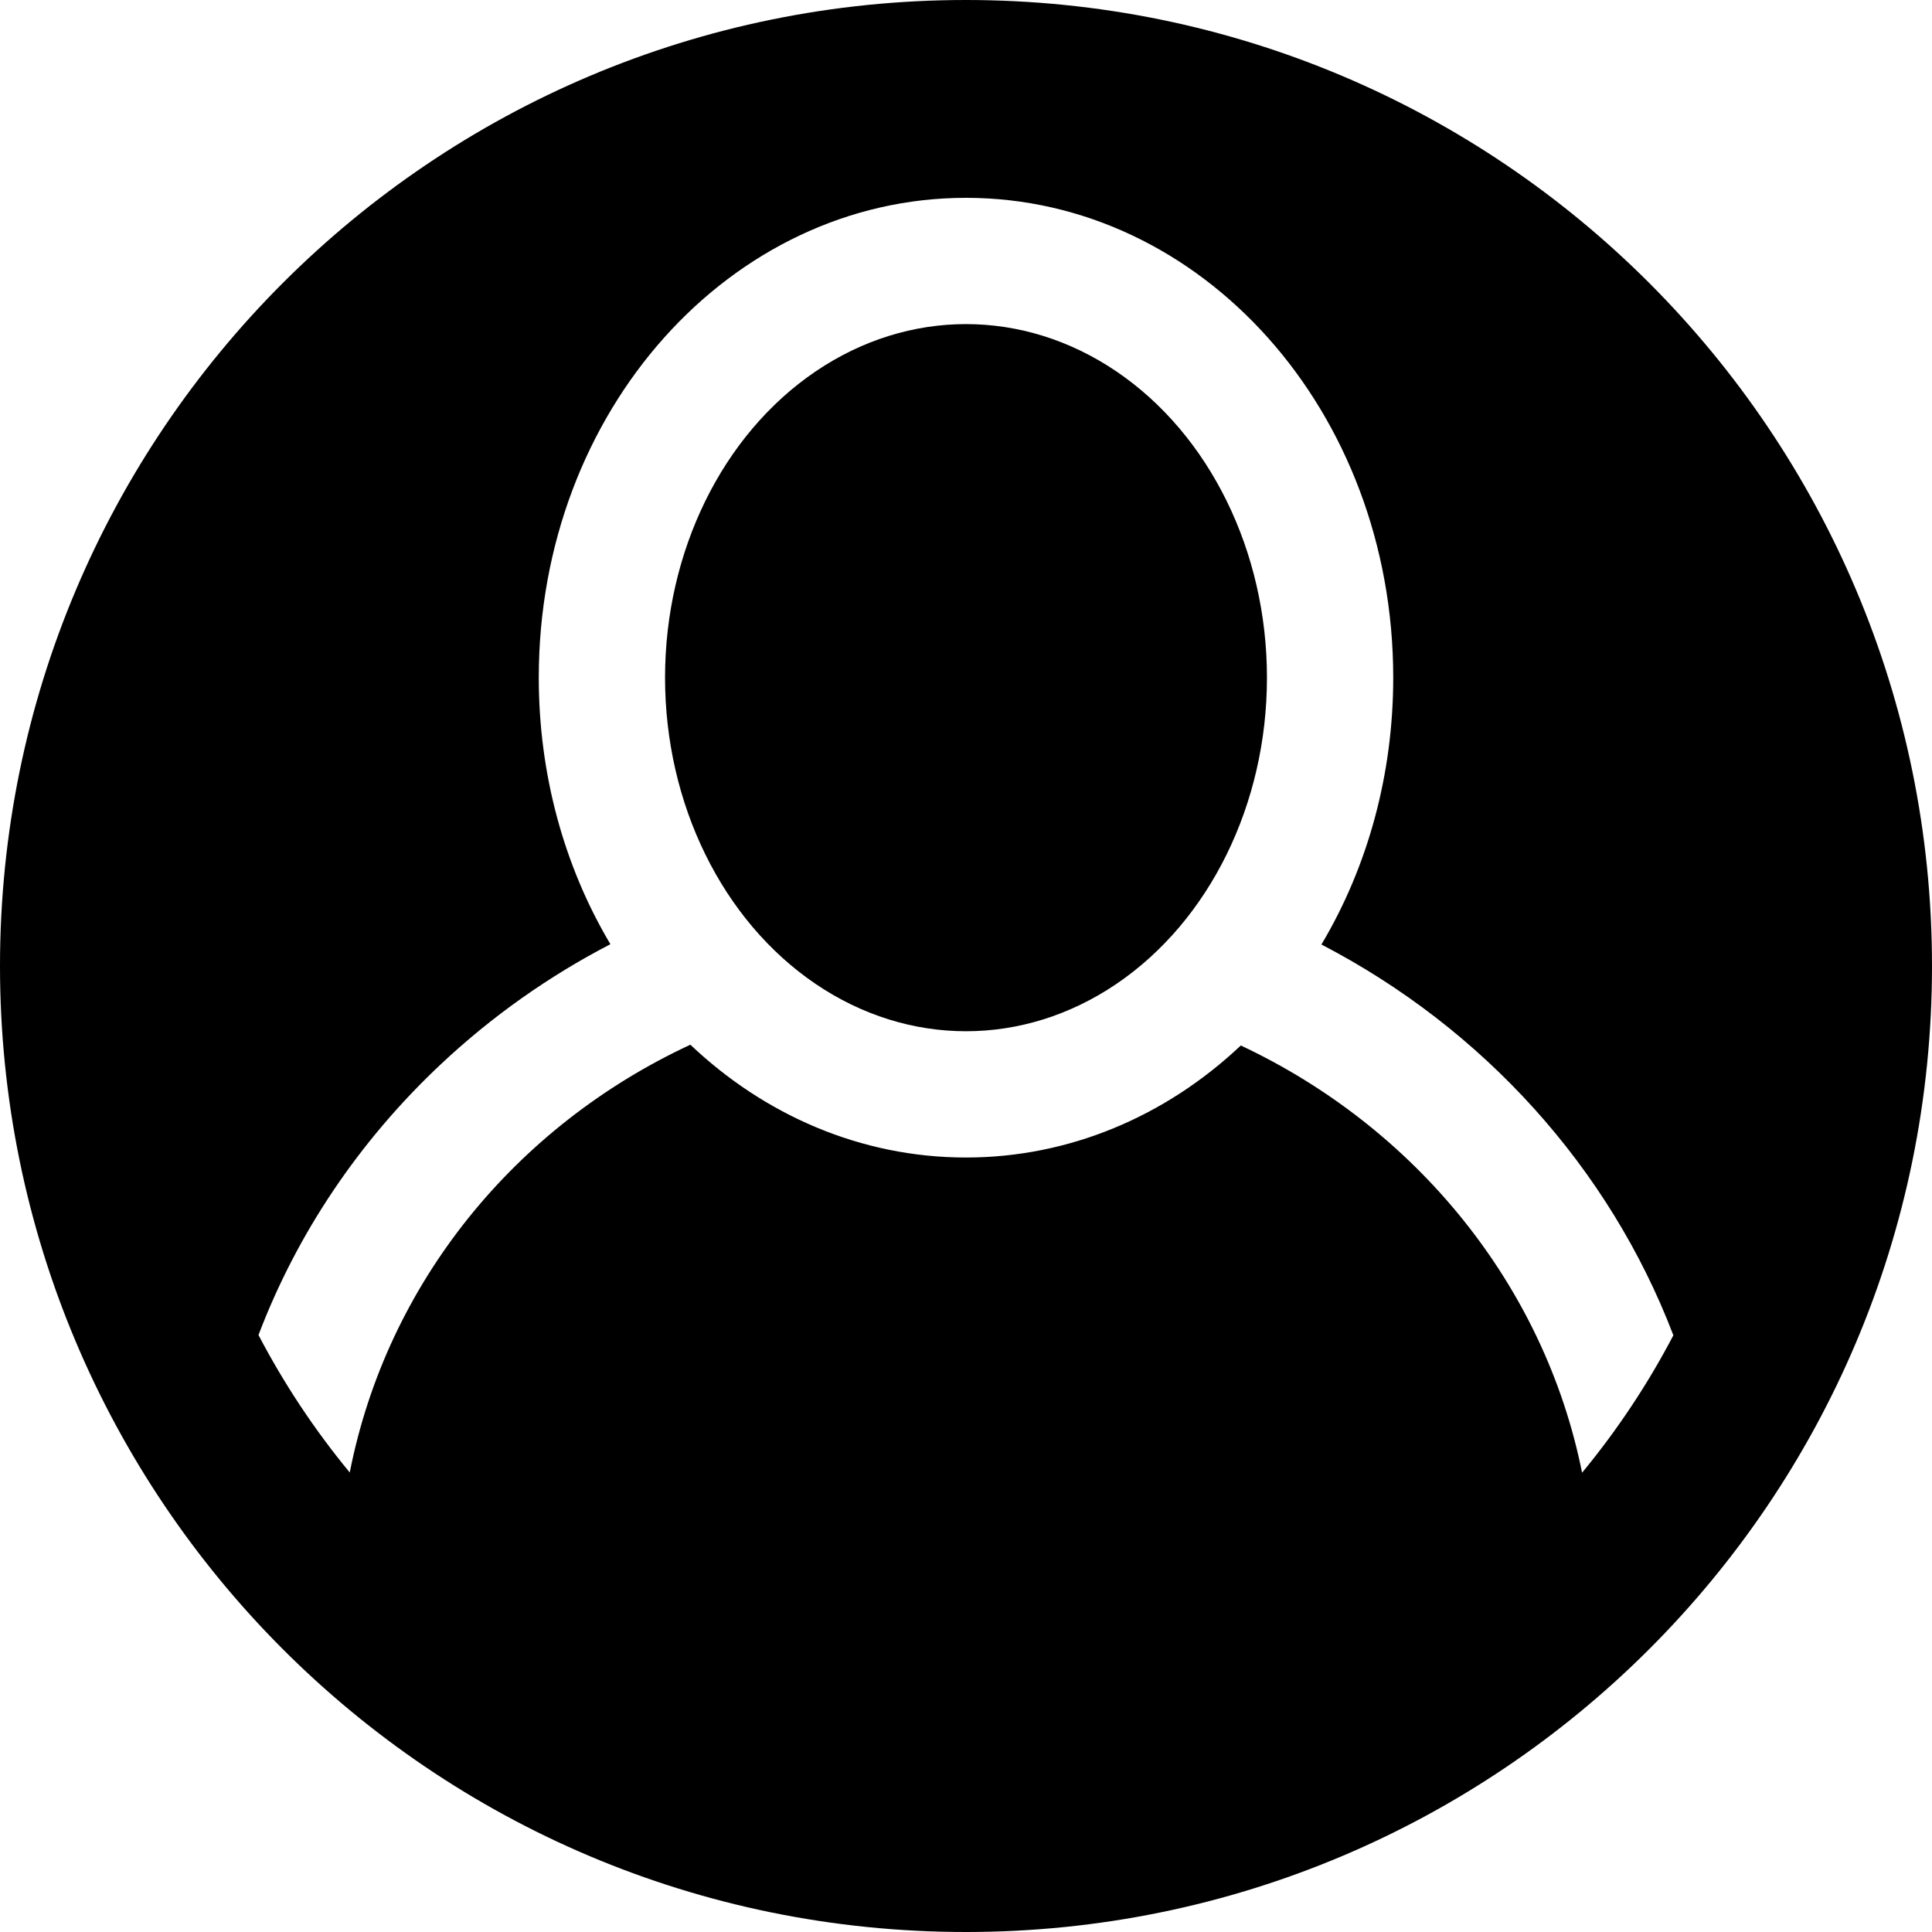
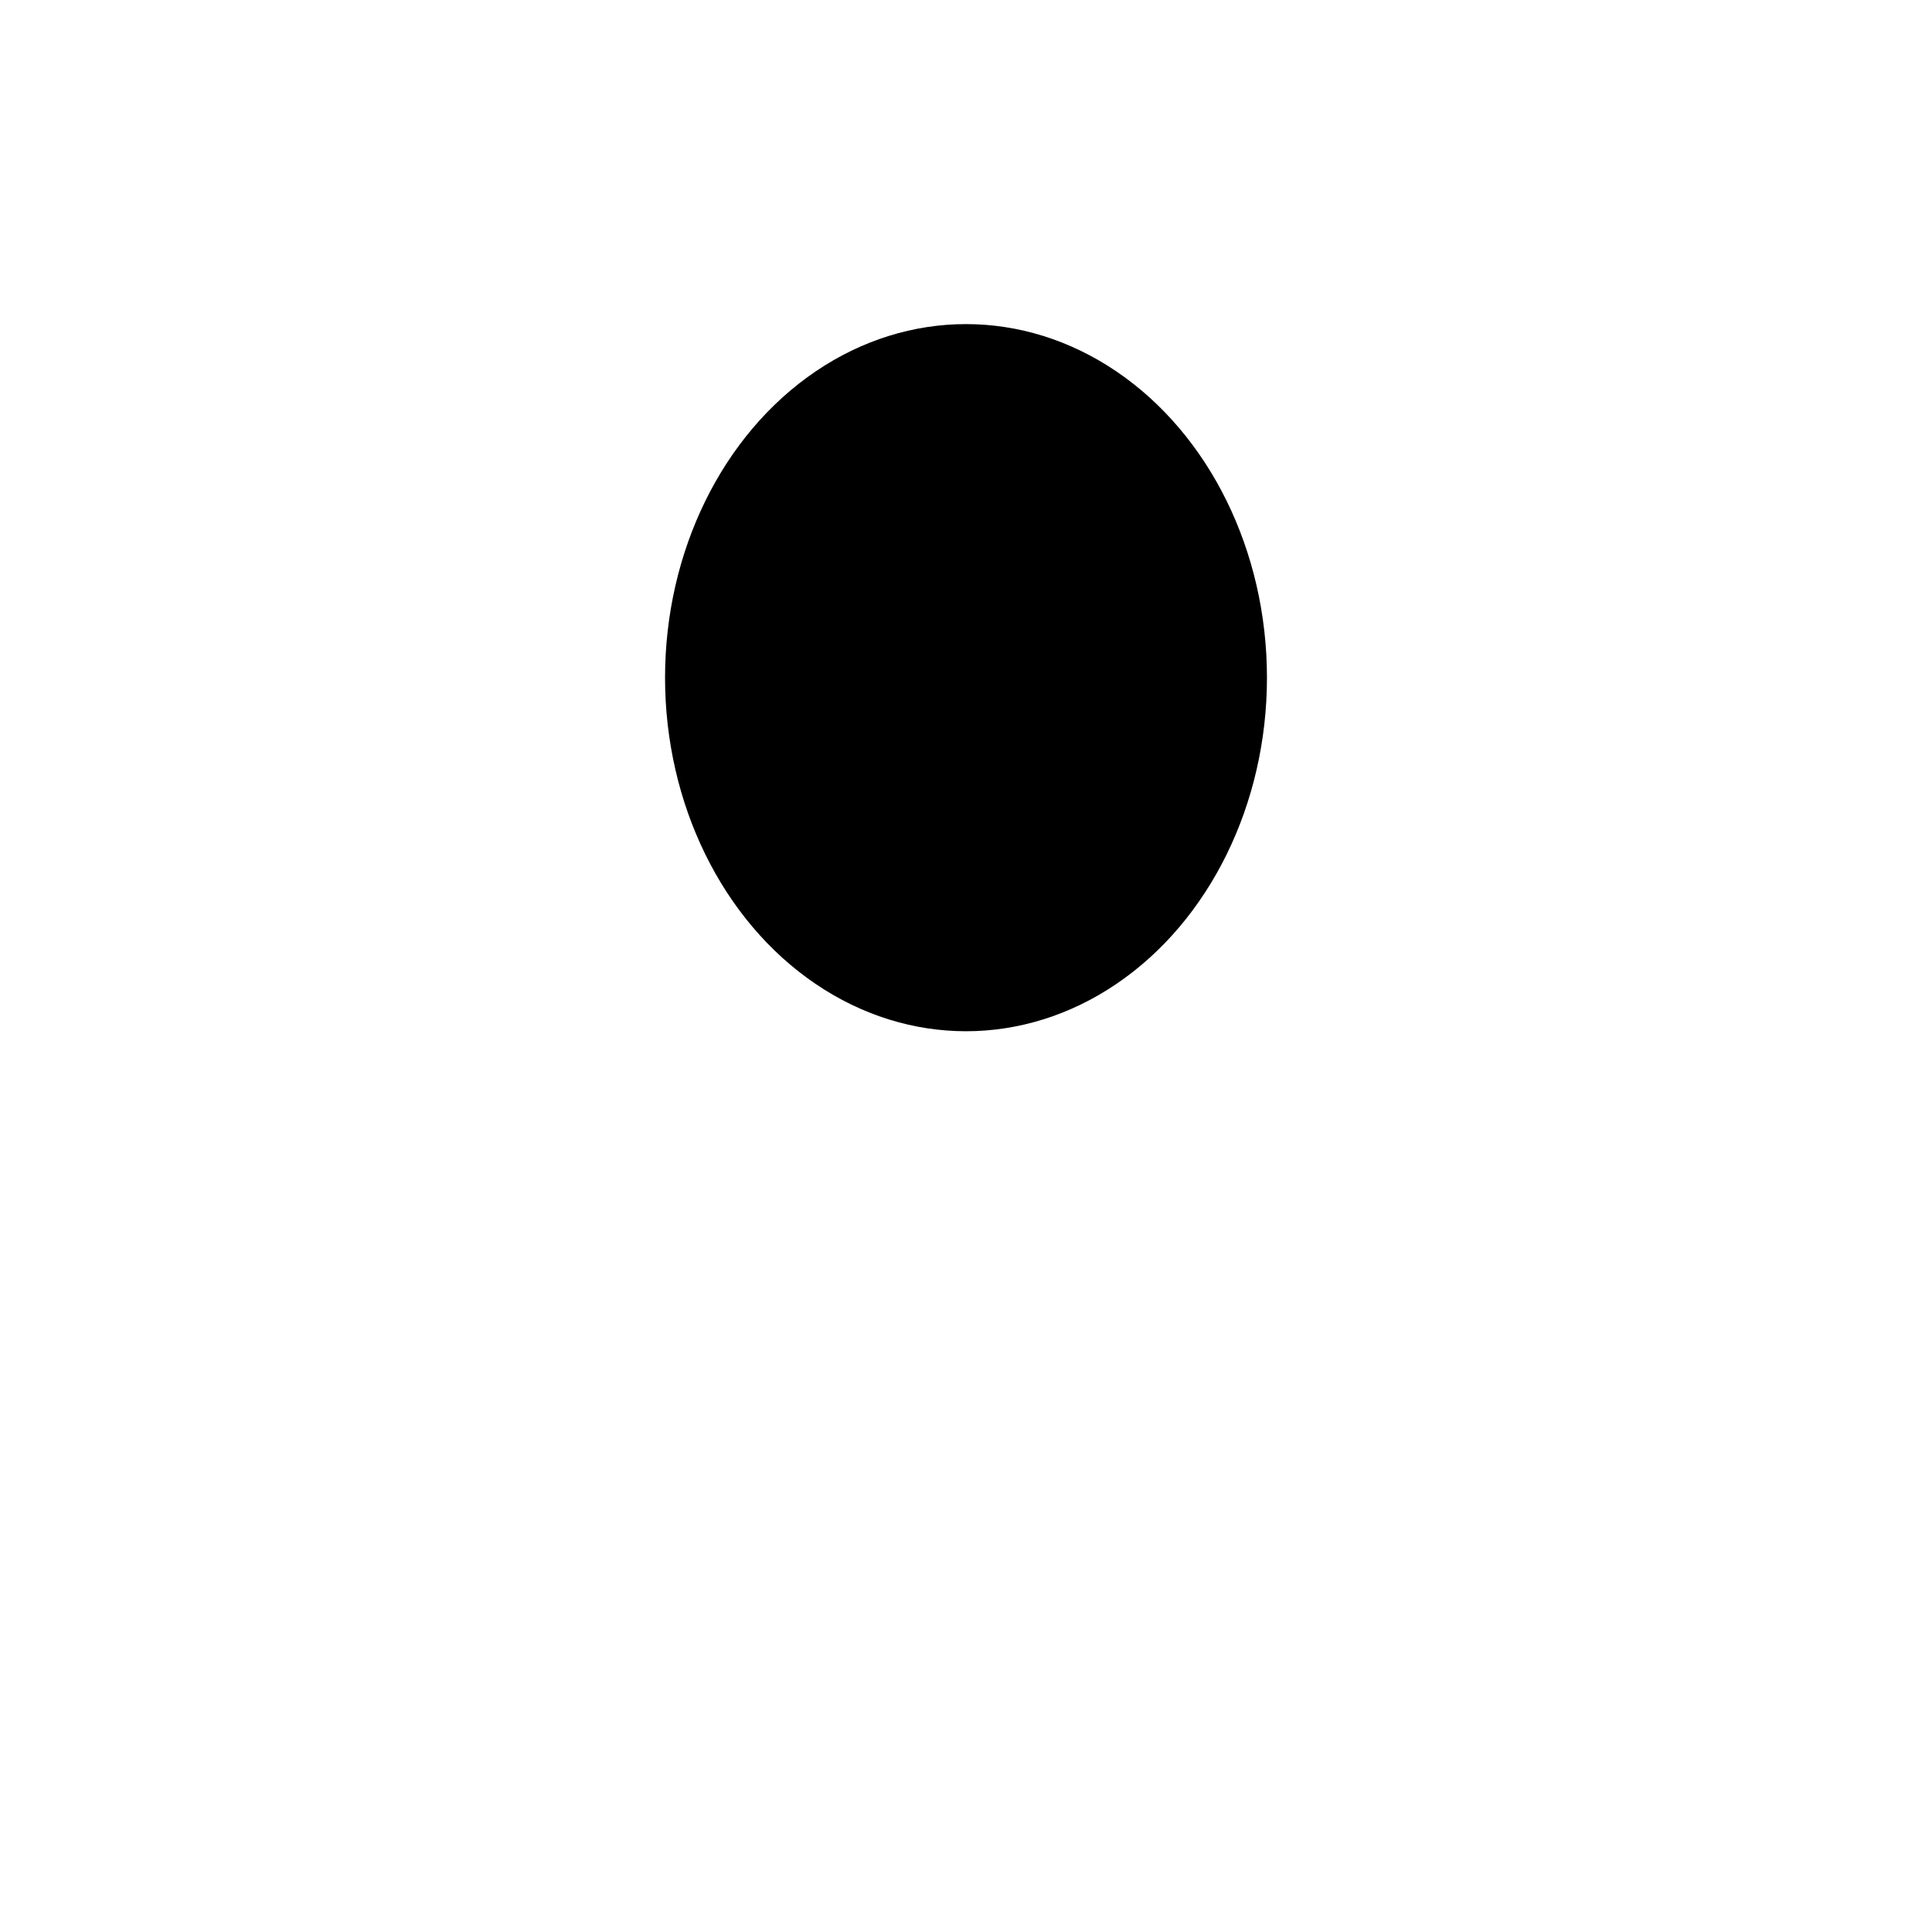
<svg xmlns="http://www.w3.org/2000/svg" version="1.1" id="Layer_1" x="0px" y="0px" viewBox="0 0 459 459" style="enable-background:new 0 0 459 459;" xml:space="preserve">
  <g id="XMLID_1315_">
    <g>
      <g>
        <ellipse cx="229.5" cy="161" rx="71.5" ry="84" />
-         <path d="M229.5,0C102.686,0,0,102.77,0,229.5C0,355.823,102.191,459,229.5,459C355.989,459,459,356.656,459,229.5     C459,102.82,356.396,0,229.5,0z M375.867,349.884c-8.967-44.692-39.664-82.044-81.079-101.501     C276.854,265.312,253.919,275,229.5,275c-25.083,0-47.968-10.183-65.483-26.801c-41.512,19.292-72.053,56.497-80.925,101.636     c-8.407-10.191-15.651-21.136-21.681-32.664c9.144-24.053,23.819-46.017,43.356-64.361     c12.145-11.402,25.694-20.942,40.251-28.489C133.958,205.726,128,183.829,128,161c0-63.433,45.618-114,101.5-114     C285.492,47,331,97.686,331,161c0,22.859-5.973,44.784-17.06,63.395c38.355,19.914,68.383,52.943,83.614,92.846     C391.521,328.762,384.275,339.699,375.867,349.884z" />
      </g>
    </g>
  </g>
  <g>
</g>
  <g>
</g>
  <g>
</g>
  <g>
</g>
  <g>
</g>
  <g>
</g>
  <g>
</g>
  <g>
</g>
  <g>
</g>
  <g>
</g>
  <g>
</g>
  <g>
</g>
  <g>
</g>
  <g>
</g>
  <g>
</g>
</svg>